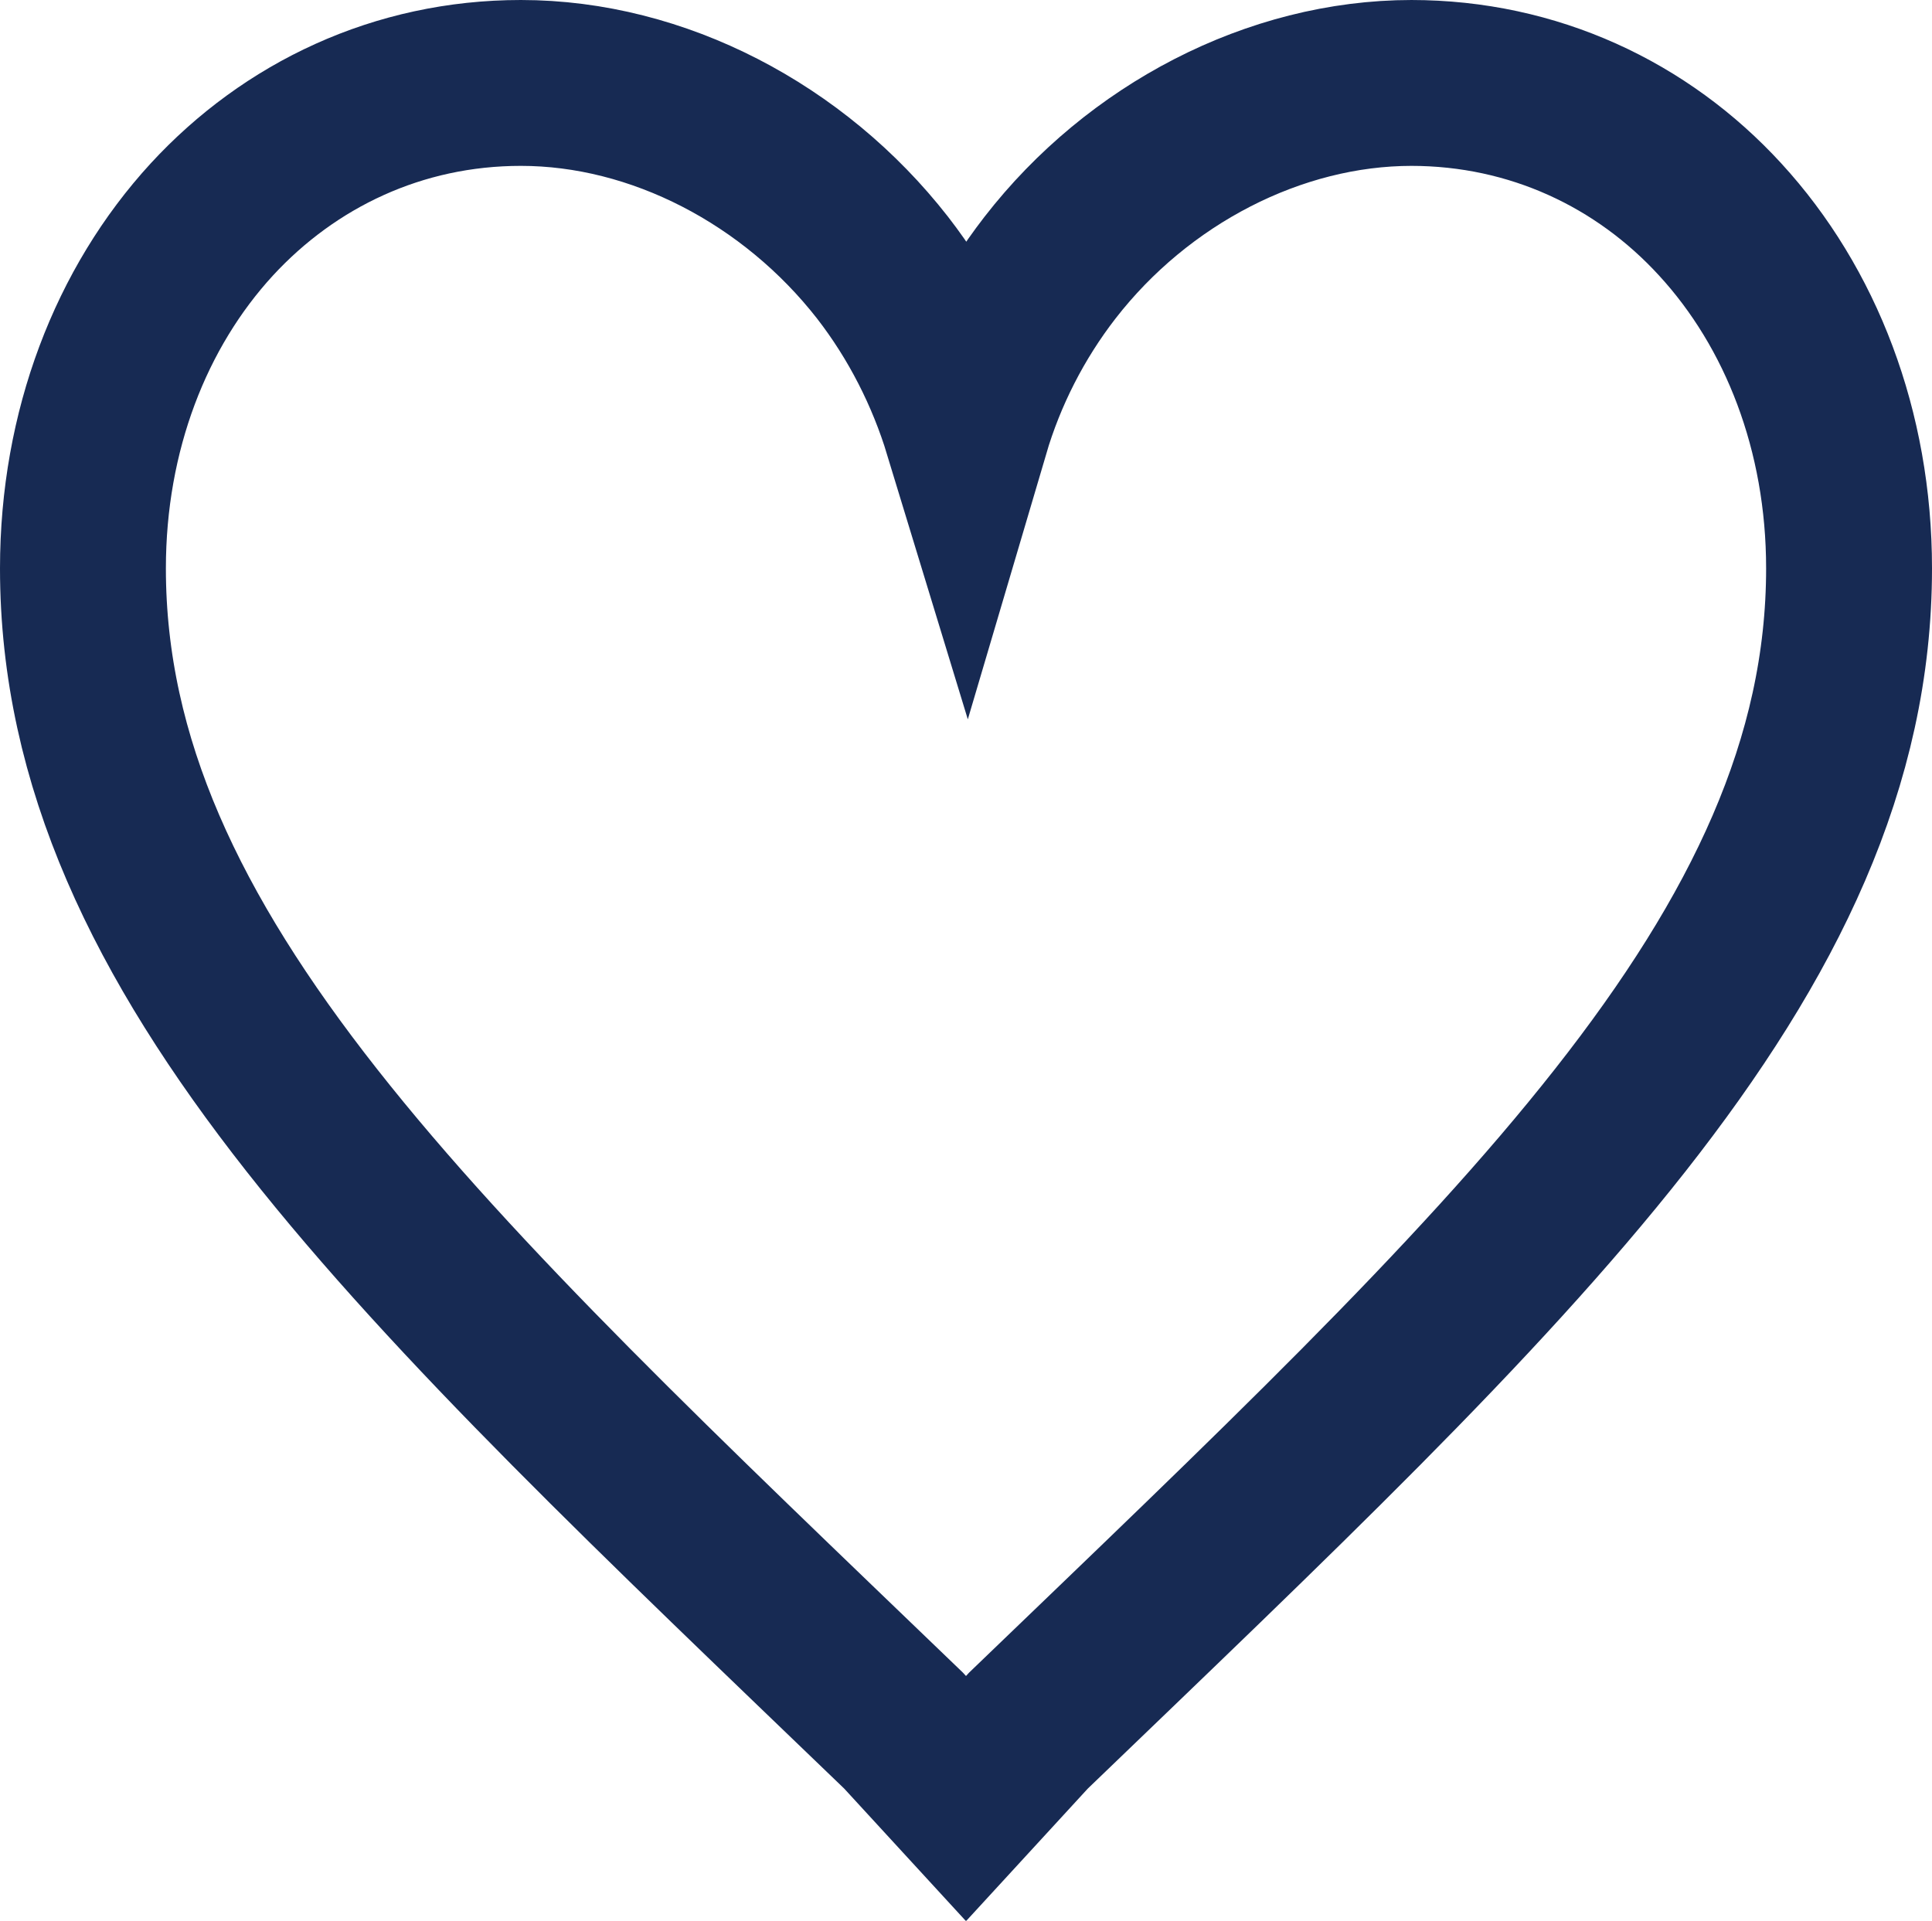
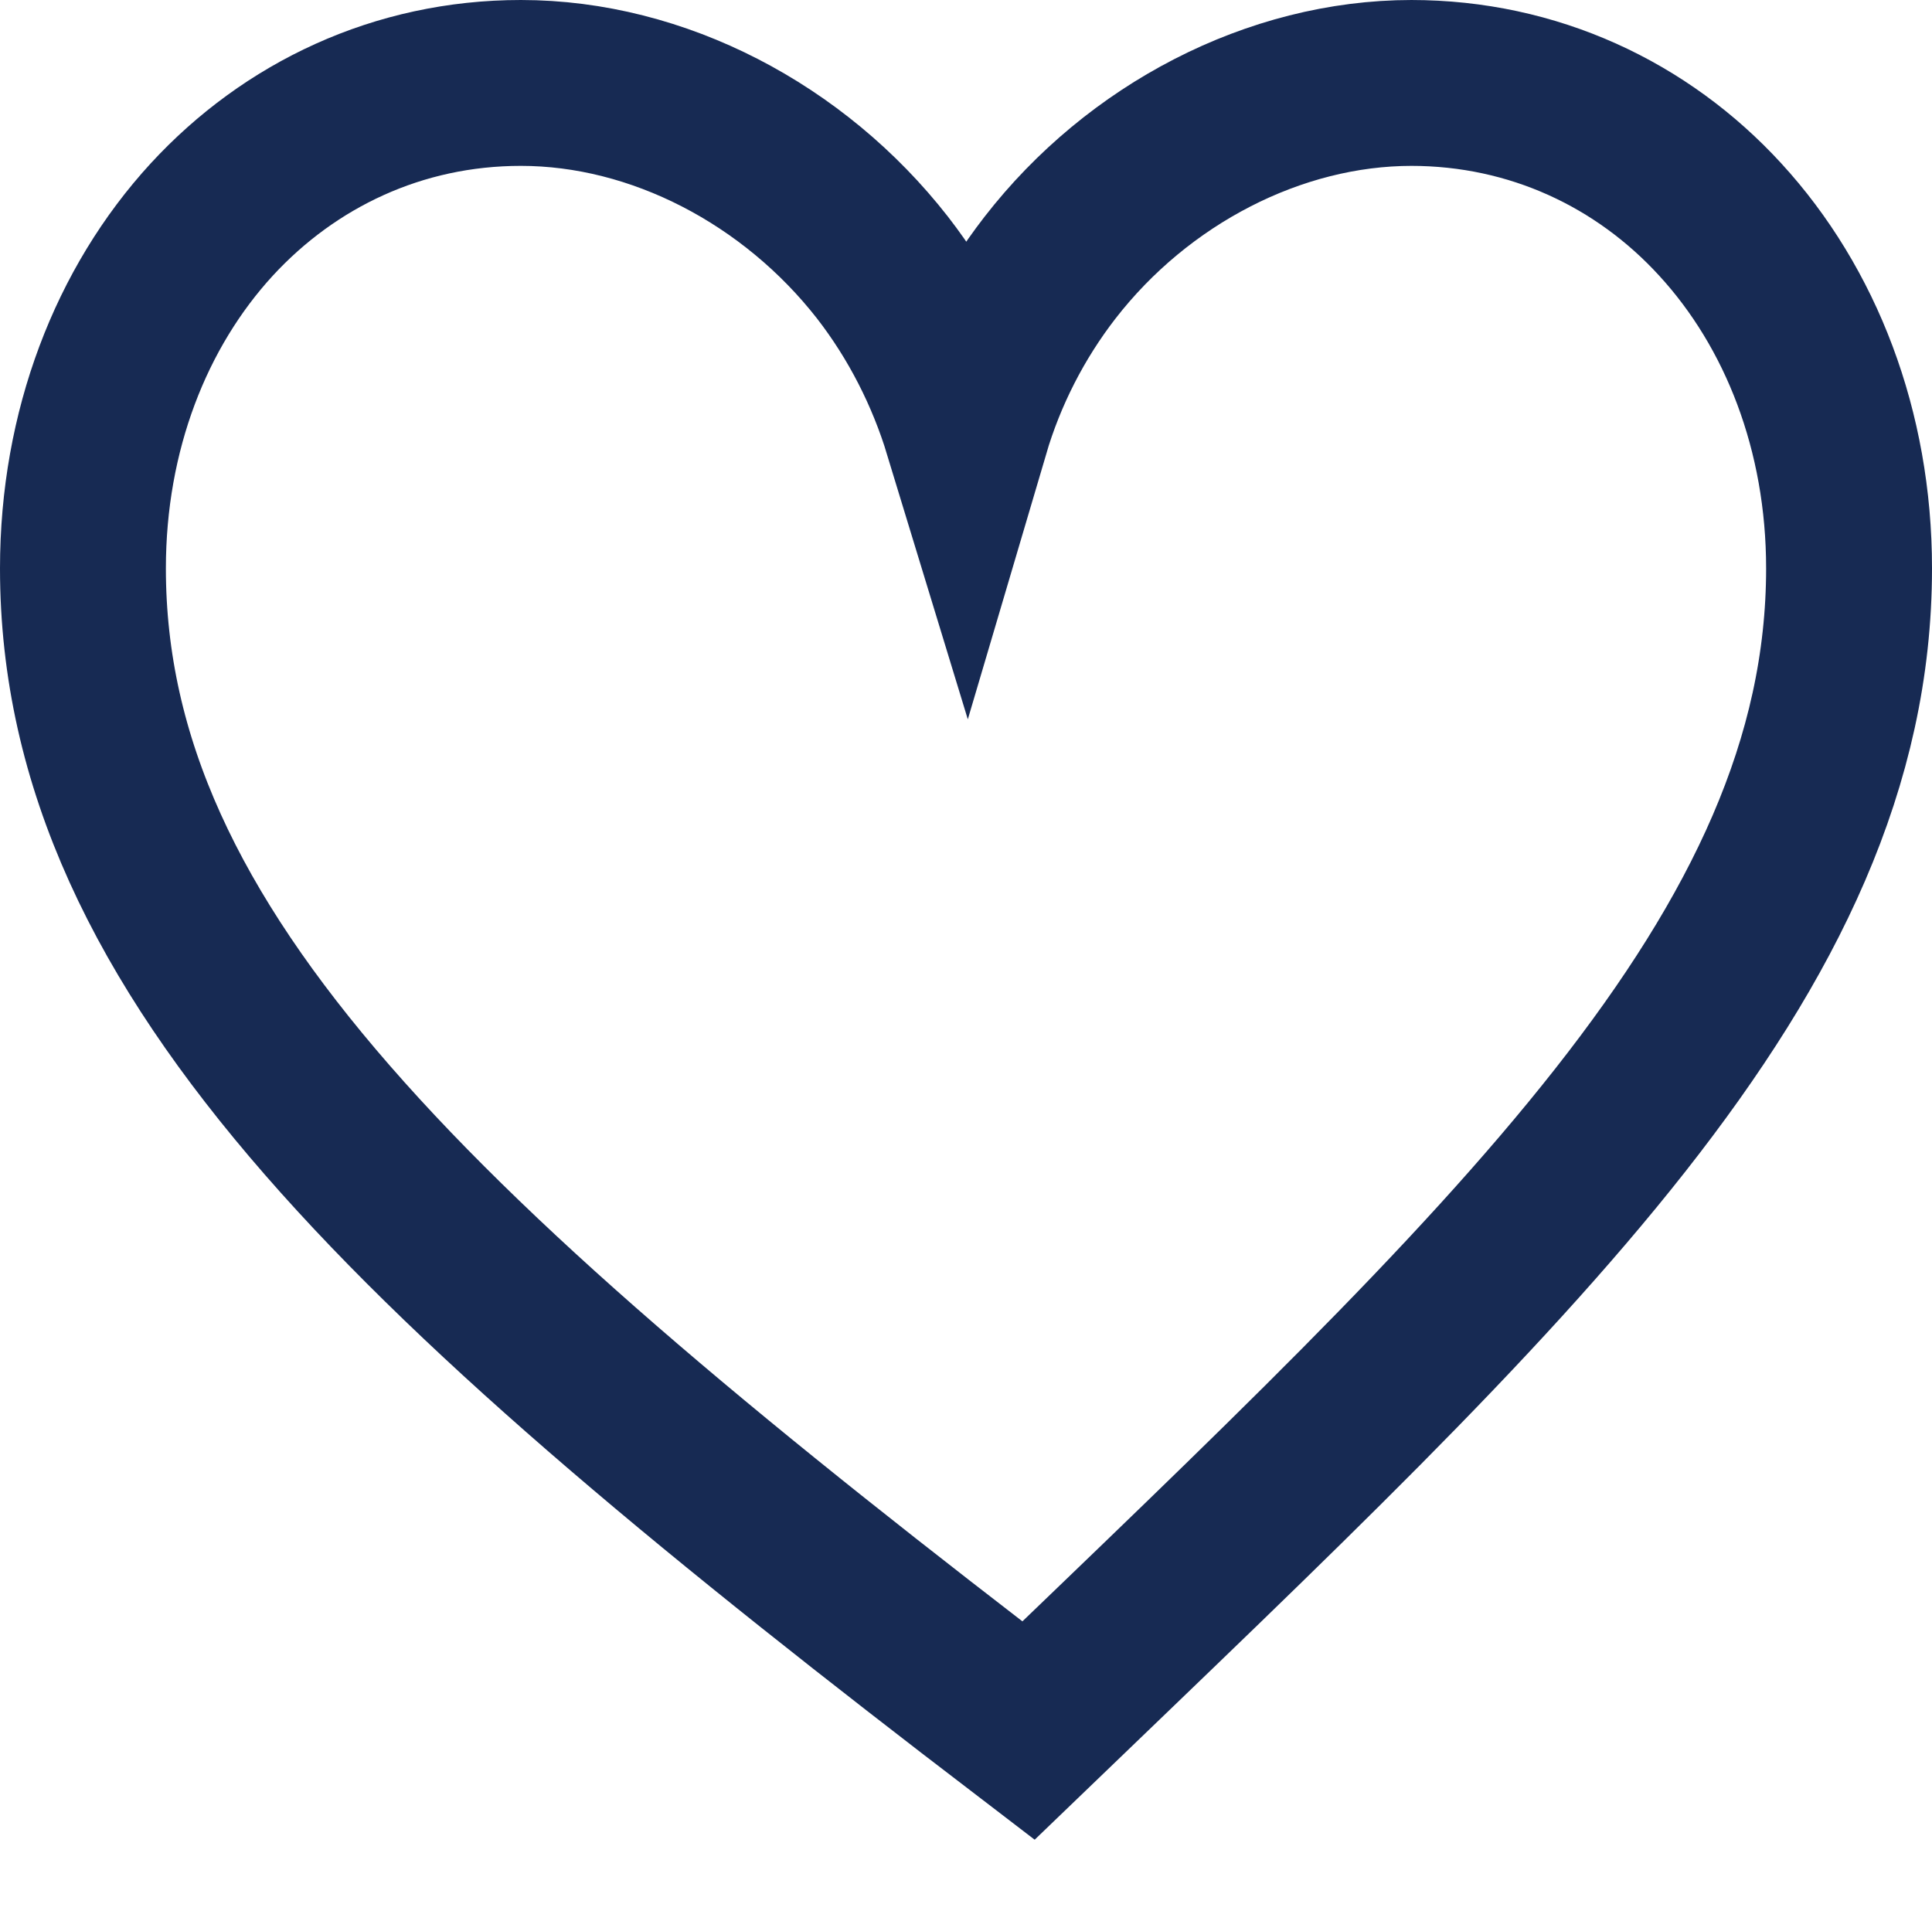
<svg xmlns="http://www.w3.org/2000/svg" id="Layer_2" width="34.94" height="34.74" viewBox="0 0 34.94 34.74">
  <g id="Layer_1-2">
    <g id="icon-save">
-       <path id="Path" d="M25.52,1.5c2.21,0,4.18,.93,5.59,2.47,1.46,1.59,2.33,3.82,2.33,6.31,0,7.01-6.09,12.6-14.84,21.02h0l-1.13,1.23-1.13-1.23C7.59,22.88,1.5,17.29,1.5,10.28c0-2.49,.87-4.72,2.33-6.31,1.41-1.53,3.37-2.47,5.59-2.47,2.48,0,4.94,1.29,6.54,3.34,.69,.89,1.2,1.9,1.52,2.95,.31-1.05,.82-2.06,1.51-2.95,1.59-2.05,4.06-3.34,6.54-3.34Z" fill="none" stroke="#172a53" stroke-width="3" />
+       <path id="Path" d="M25.52,1.5c2.21,0,4.18,.93,5.59,2.47,1.46,1.59,2.33,3.82,2.33,6.31,0,7.01-6.09,12.6-14.84,21.02h0C7.59,22.88,1.5,17.29,1.5,10.28c0-2.49,.87-4.72,2.33-6.31,1.41-1.53,3.37-2.47,5.59-2.47,2.48,0,4.94,1.29,6.54,3.34,.69,.89,1.2,1.9,1.52,2.95,.31-1.05,.82-2.06,1.51-2.95,1.59-2.05,4.06-3.34,6.54-3.34Z" fill="none" stroke="#172a53" stroke-width="3" />
    </g>
  </g>
</svg>